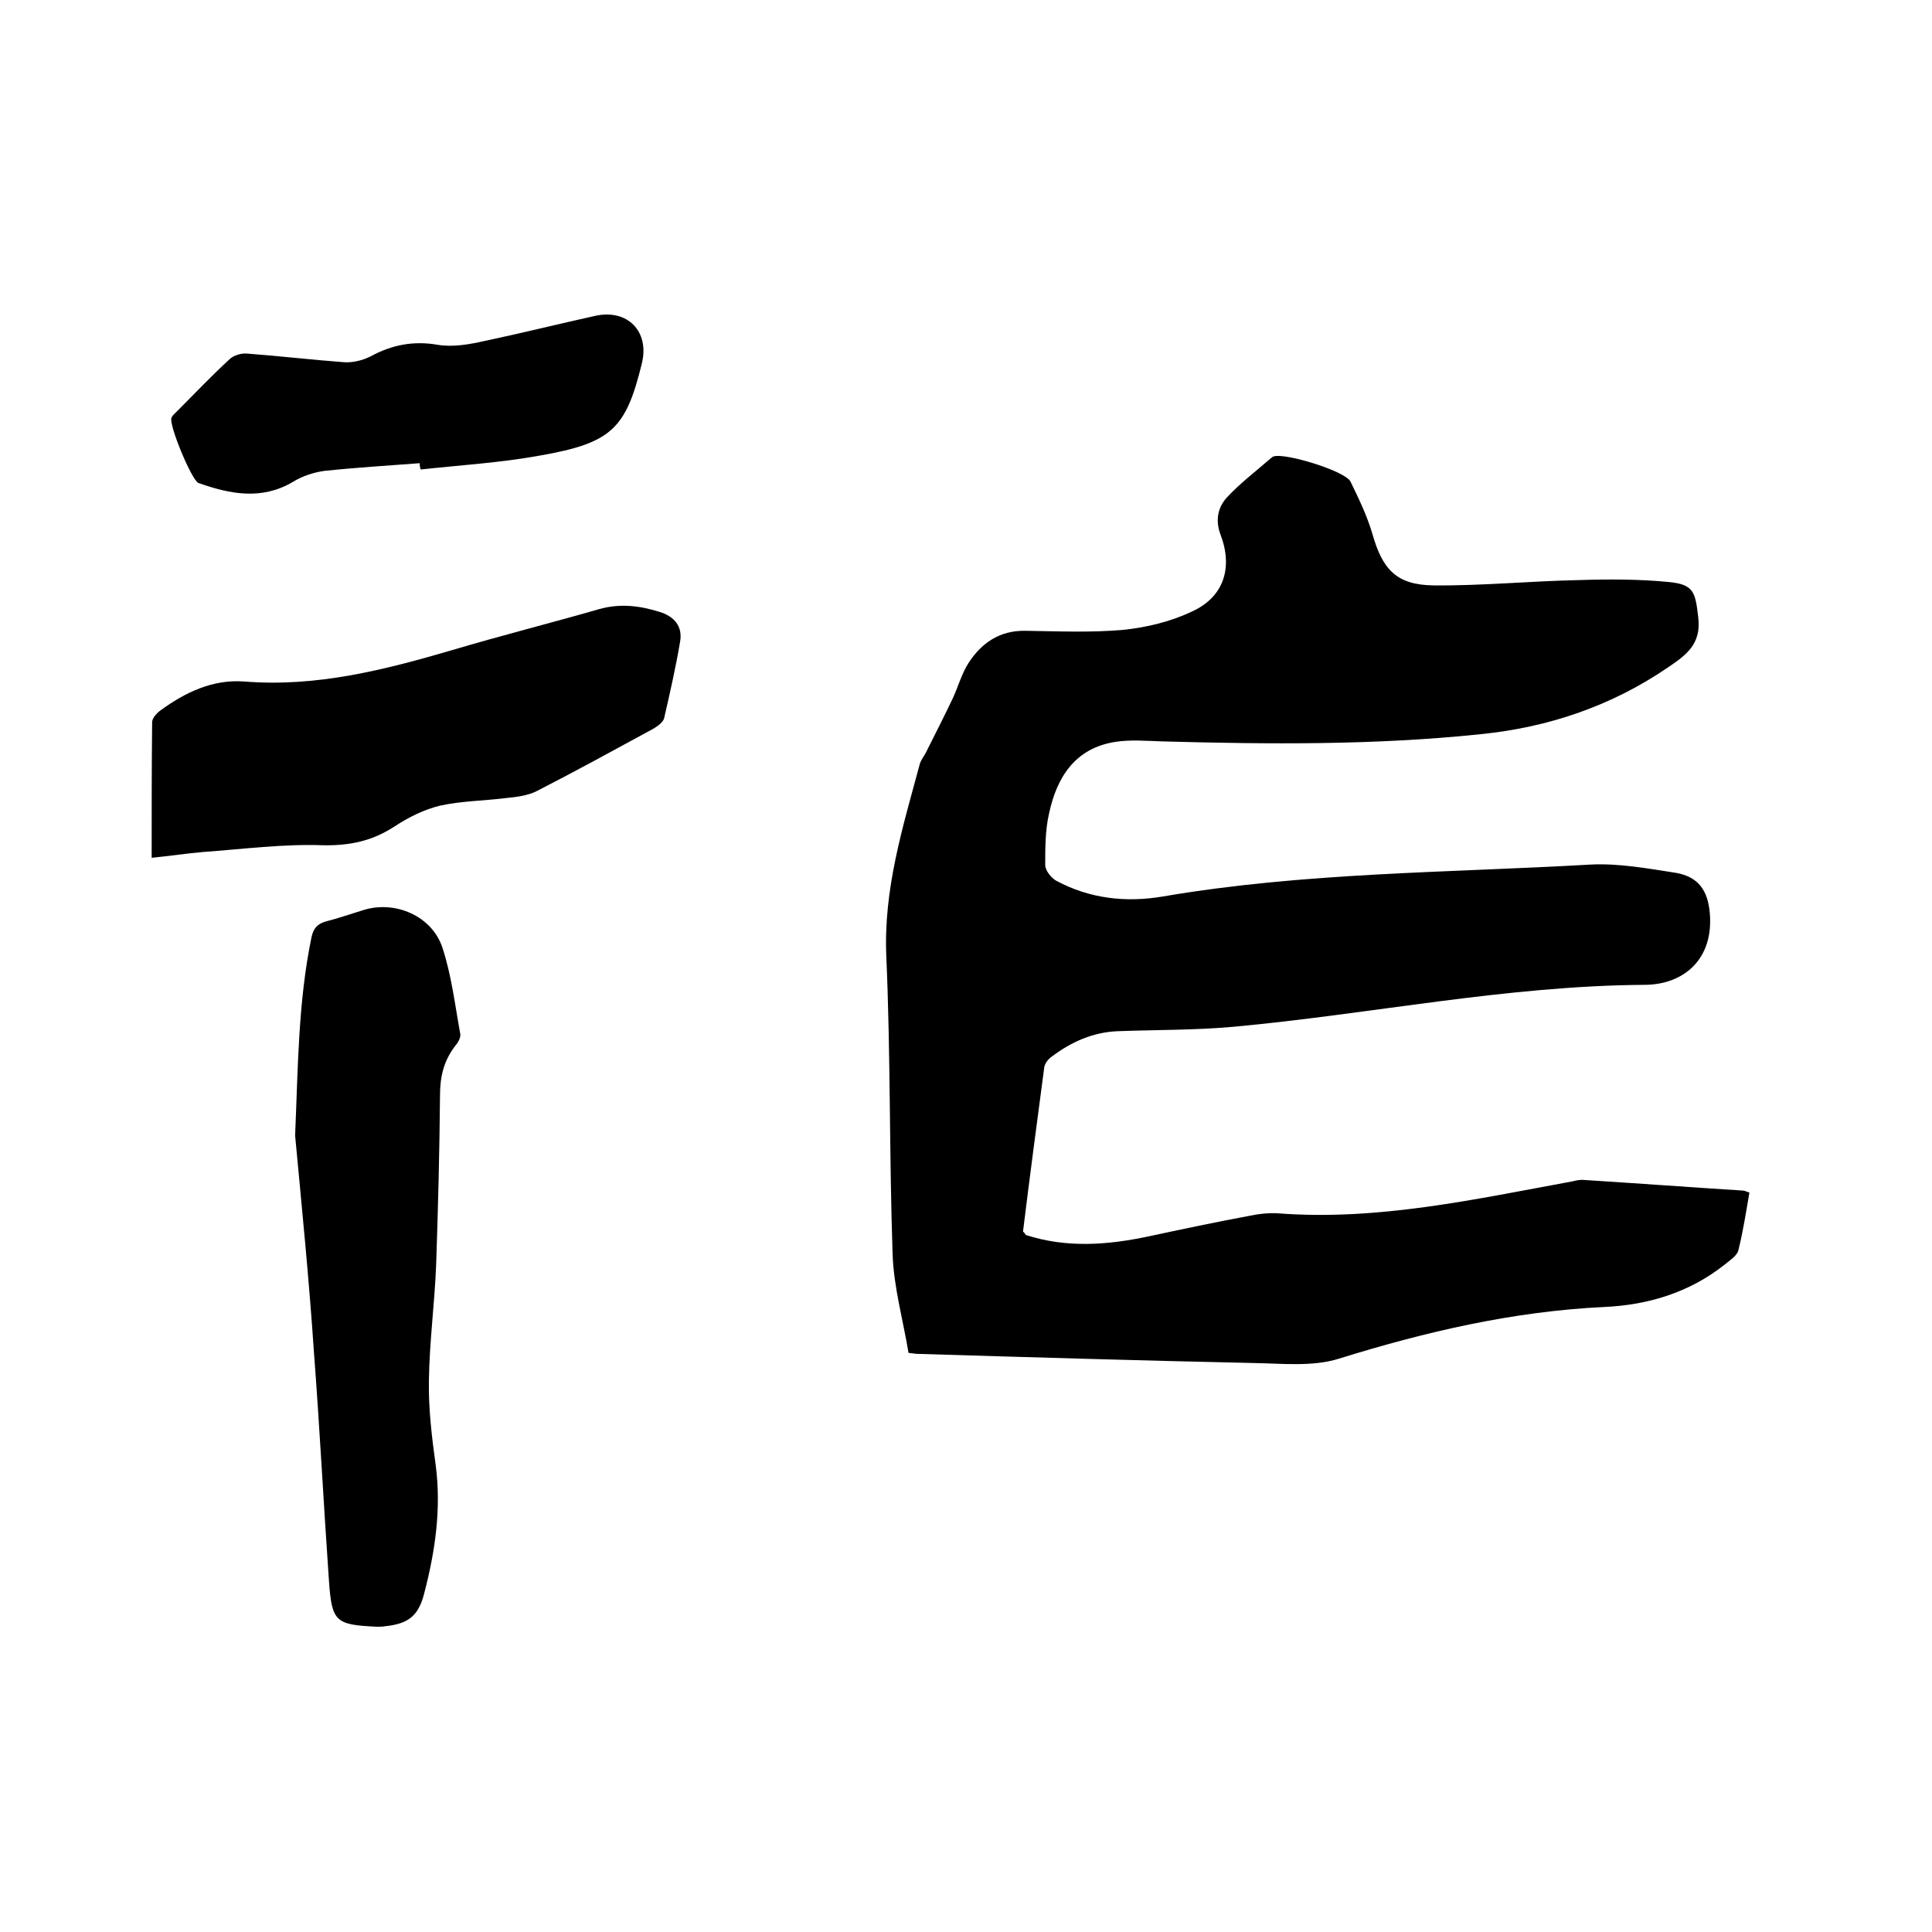
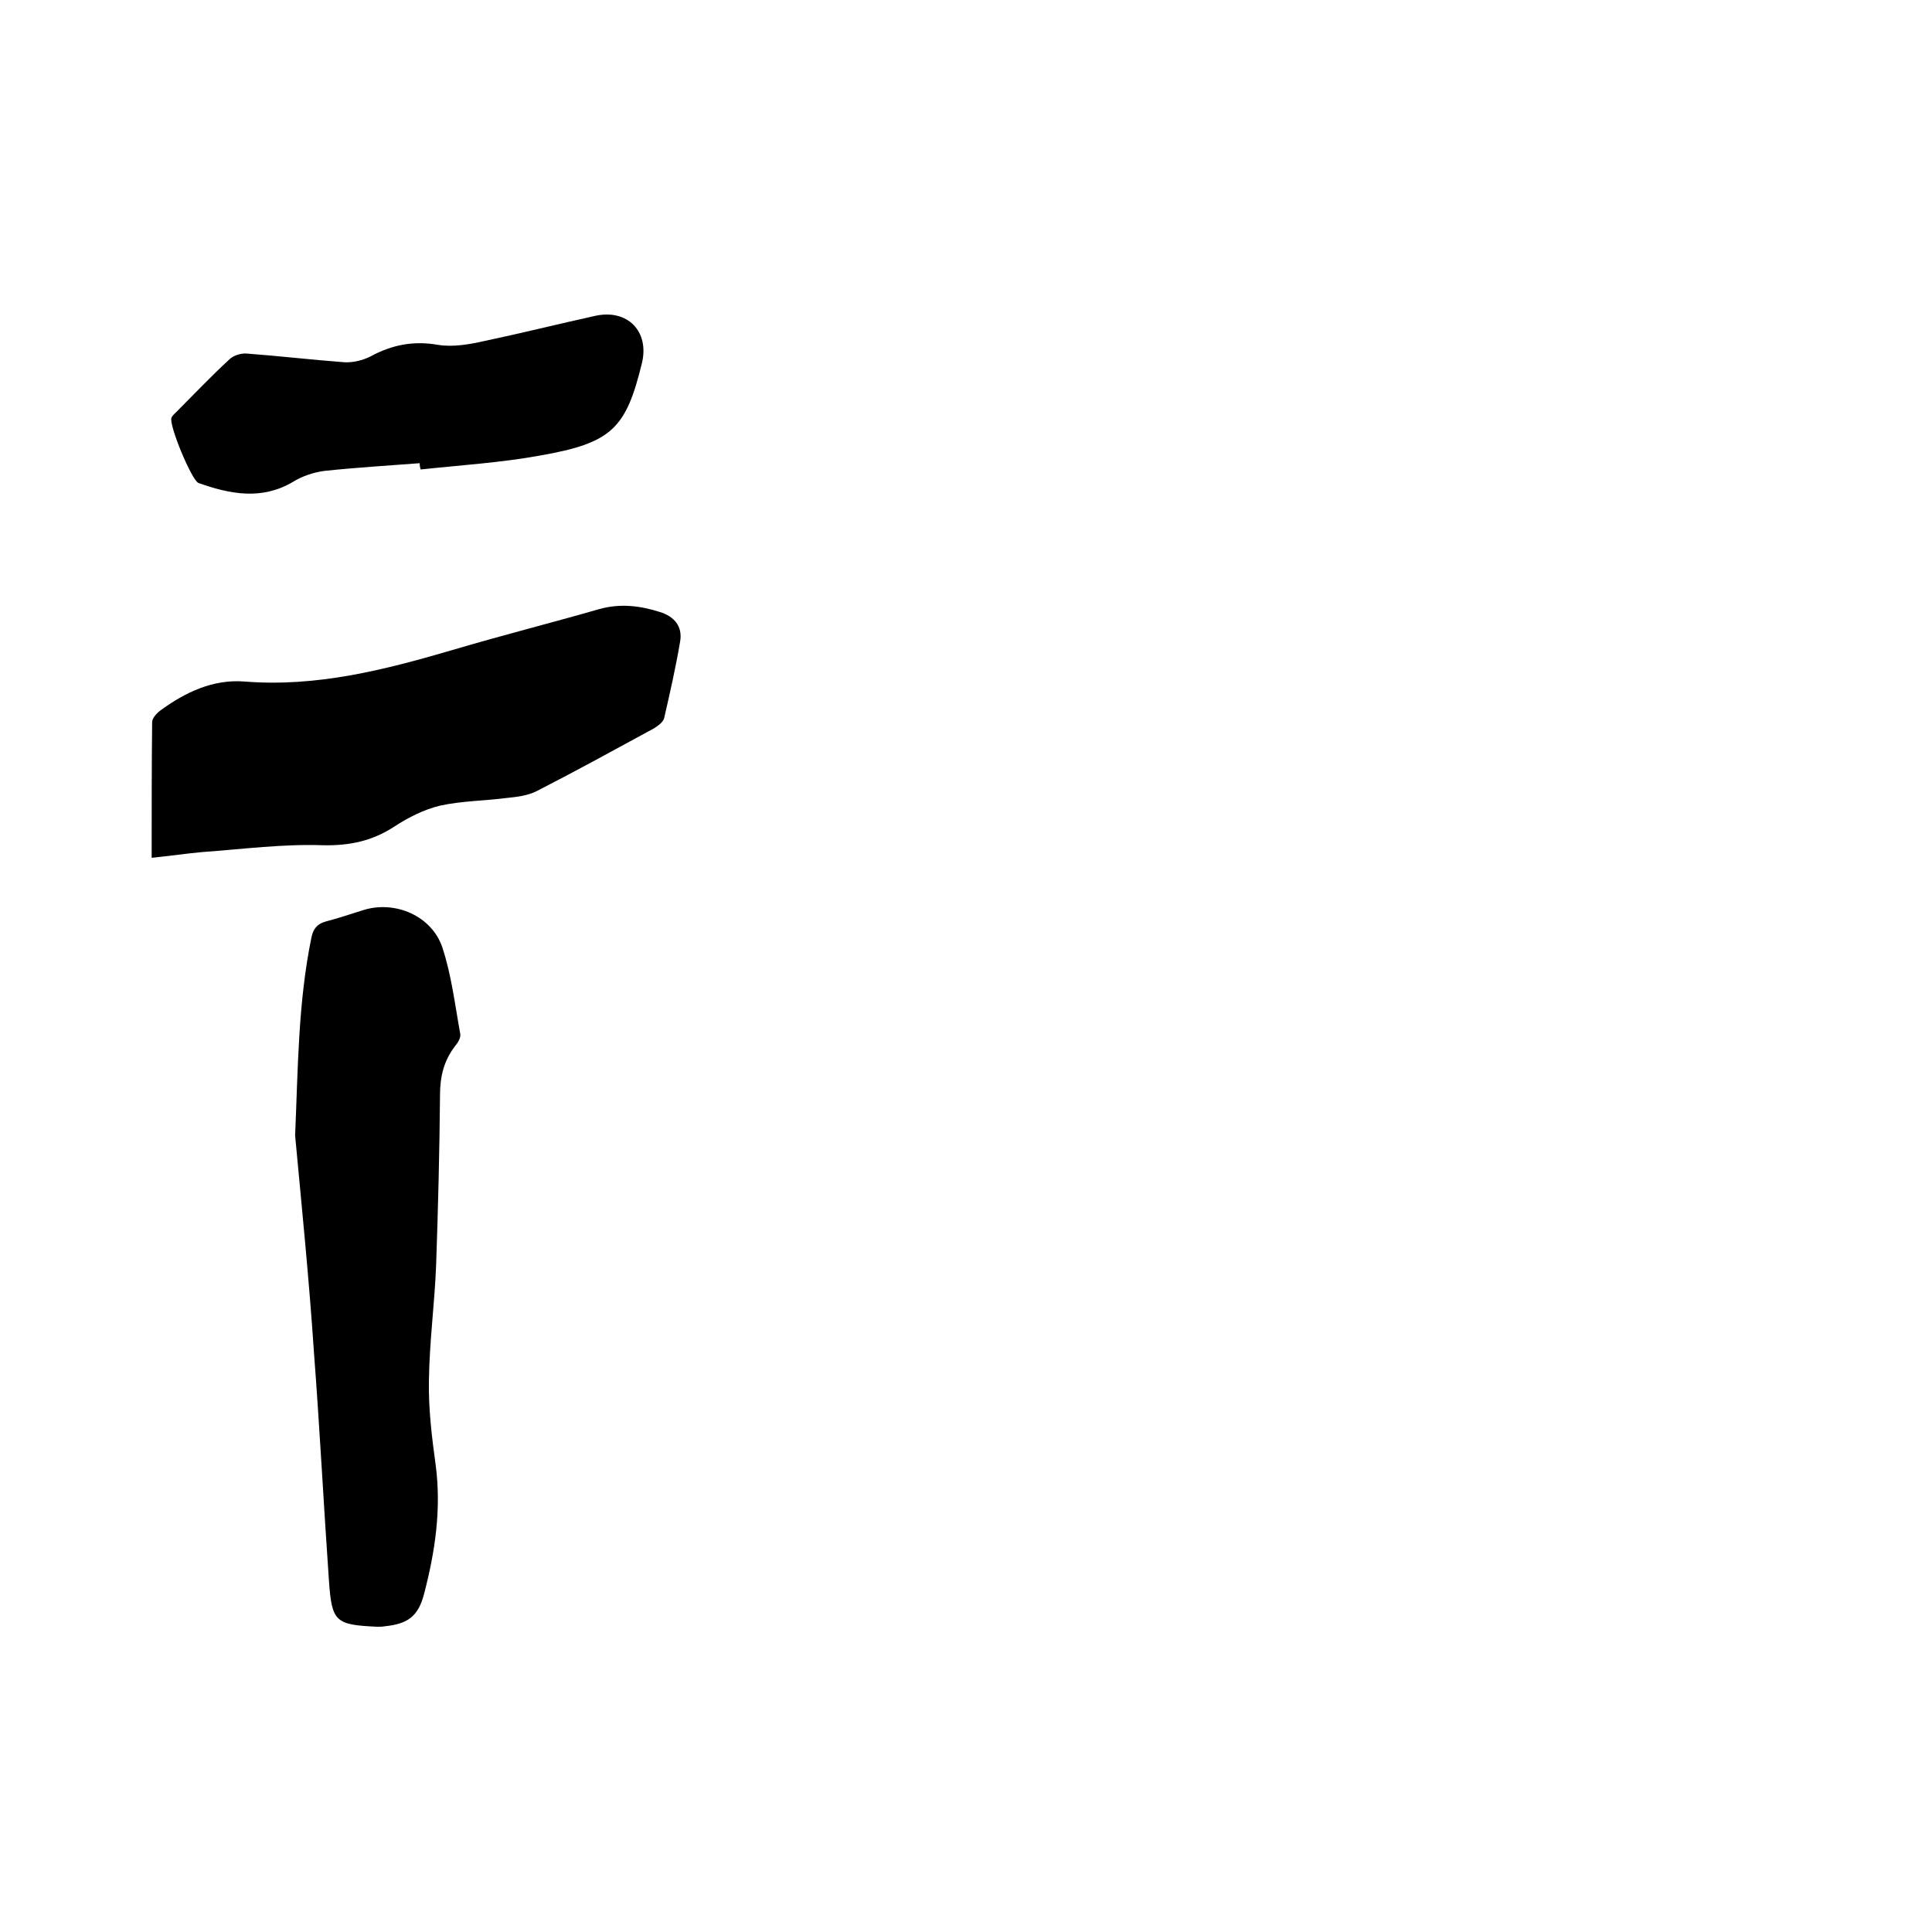
<svg xmlns="http://www.w3.org/2000/svg" enable-background="new 0 0 400 400" viewBox="0 0 400 400">
-   <path d="m212.4 255.7c8.4 2.7 16.8 2.1 25.3.3 7-1.5 14.1-3 21.1-4.3 1.9-.4 3.8-.6 5.7-.5 20.7 1.6 40.8-2.9 61-6.6.8-.2 1.7-.4 2.5-.3 11 .7 21.9 1.5 32.9 2.2.3 0 .6.2 1.3.4-.7 4-1.3 8-2.3 12-.3 1.1-1.7 2-2.8 2.9-7.3 5.8-15.9 8.4-25 8.8-18.8.9-36.9 5.1-54.9 10.7-5.4 1.7-11.7 1-17.6.9-23.3-.5-46.5-1.2-69.8-1.9-.3 0-.6-.1-1.7-.2-1.1-6.7-3.1-13.7-3.3-20.6-.7-20.5-.4-41-1.3-61.5-.6-13.9 3.4-26.7 6.9-39.7.2-.9.9-1.7 1.3-2.5 1.9-3.8 3.8-7.5 5.6-11.3 1.1-2.4 1.8-5 3.2-7.2 2.7-4.2 6.5-6.8 11.8-6.7 6.8.1 13.6.4 20.3-.2 4.8-.5 9.8-1.7 14.2-3.8 6.6-3 8.5-9.1 5.9-15.9-1.1-2.9-.6-5.6 1.3-7.7 2.8-3 6.1-5.5 9.2-8.2.2-.1.3-.3.5-.3 2.3-.8 14.8 3 15.9 5.2 1.7 3.5 3.4 7 4.5 10.7 2.1 7.5 5 10.7 12.7 10.8 10 .1 20-.9 30.1-1.1 6.2-.2 12.5-.2 18.6.4 5.2.5 5.5 2.1 6.1 7.3.7 5.6-2.6 7.9-6.3 10.4-11.7 8-24.8 12.4-38.7 13.8-21.9 2.3-43.9 2.1-65.9 1.5-3.3-.1-6.6-.4-9.8.1-8.3 1.3-12.1 7.3-13.7 14.8-.8 3.5-.8 7.1-.8 10.7 0 1.1 1.2 2.6 2.2 3.2 7 3.8 14.6 4.6 22.2 3.3 29.3-5 59-4.9 88.5-6.6 5.8-.3 11.8.8 17.6 1.7 4.7.8 6.7 3.6 7.1 8.4.8 9.4-5.3 14.8-13.6 14.8-28.7.2-56.8 6.1-85.2 8.7-7.9.7-15.8.6-23.8.9-5.1.2-9.6 2.2-13.7 5.3-.7.5-1.4 1.4-1.5 2.2-1.5 11.3-3 22.6-4.4 34 .3.2.4.4.6.7z" />
  <path d="m61.1 235.1c.6-13.8.6-27.6 3.4-41.1.4-1.8 1.2-2.7 2.9-3.2 2.7-.7 5.3-1.6 7.9-2.4 6.5-2 14.1 1.2 16.3 7.8 1.9 5.8 2.6 11.9 3.7 17.9.1.8-.5 1.8-1.1 2.5-2.3 3-3.1 6.3-3.1 10.1-.1 11.7-.4 23.4-.8 35.1-.3 8-1.4 16-1.5 24.1-.1 5.8.6 11.6 1.4 17.4 1.2 9.1-.1 17.9-2.4 26.7-1.2 4.6-3.3 6.2-8.1 6.7-.5.1-1.1.1-1.6.1-8.7-.4-9.4-1-10-9.6-1.1-15.7-1.9-31.5-3.1-47.2-1-15-2.5-29.9-3.9-44.9z" />
  <path d="m31.4 177.6c0-9.7 0-18.9.1-28.1 0-.8.9-1.8 1.7-2.4 5.2-3.8 10.9-6.5 17.4-6 14.9 1.2 29-2.4 43-6.5 10.1-3 20.4-5.6 30.5-8.5 4.3-1.2 8.4-.7 12.5.6 2.9.9 4.8 2.9 4.2 6.2-.9 5.3-2.1 10.6-3.3 15.8-.2.8-1.3 1.6-2.1 2.1-8.1 4.4-16.1 8.8-24.3 13-1.8.9-4 1.2-6.1 1.4-4.6.6-9.3.6-13.9 1.6-3.3.8-6.5 2.4-9.4 4.3-4.6 3-9.2 4-14.8 3.9-8.3-.3-16.6.8-24.9 1.4-3.4.3-6.7.8-10.6 1.2z" />
  <path d="m86.9 95.9c-6.6.5-13.2.9-19.8 1.6-2.2.3-4.6 1.1-6.5 2.3-6.5 3.8-13 2.5-19.5.2-1.4-.5-6.2-12.1-5.6-13.5.2-.5.8-1 1.2-1.4 3.6-3.6 7.1-7.3 10.8-10.7.8-.8 2.4-1.3 3.6-1.2 6.7.5 13.5 1.3 20.2 1.8 1.8.1 3.8-.4 5.4-1.2 4.4-2.4 8.9-3.3 14-2.4 3.1.5 6.5-.1 9.6-.8 7.6-1.6 15.2-3.5 22.9-5.2 6.7-1.5 11.3 3.2 9.7 9.8-3.3 13.5-6.2 16.5-21 19.1-8.2 1.5-16.5 2-24.8 2.9-.2-.6-.2-.9-.2-1.3z" />
</svg>